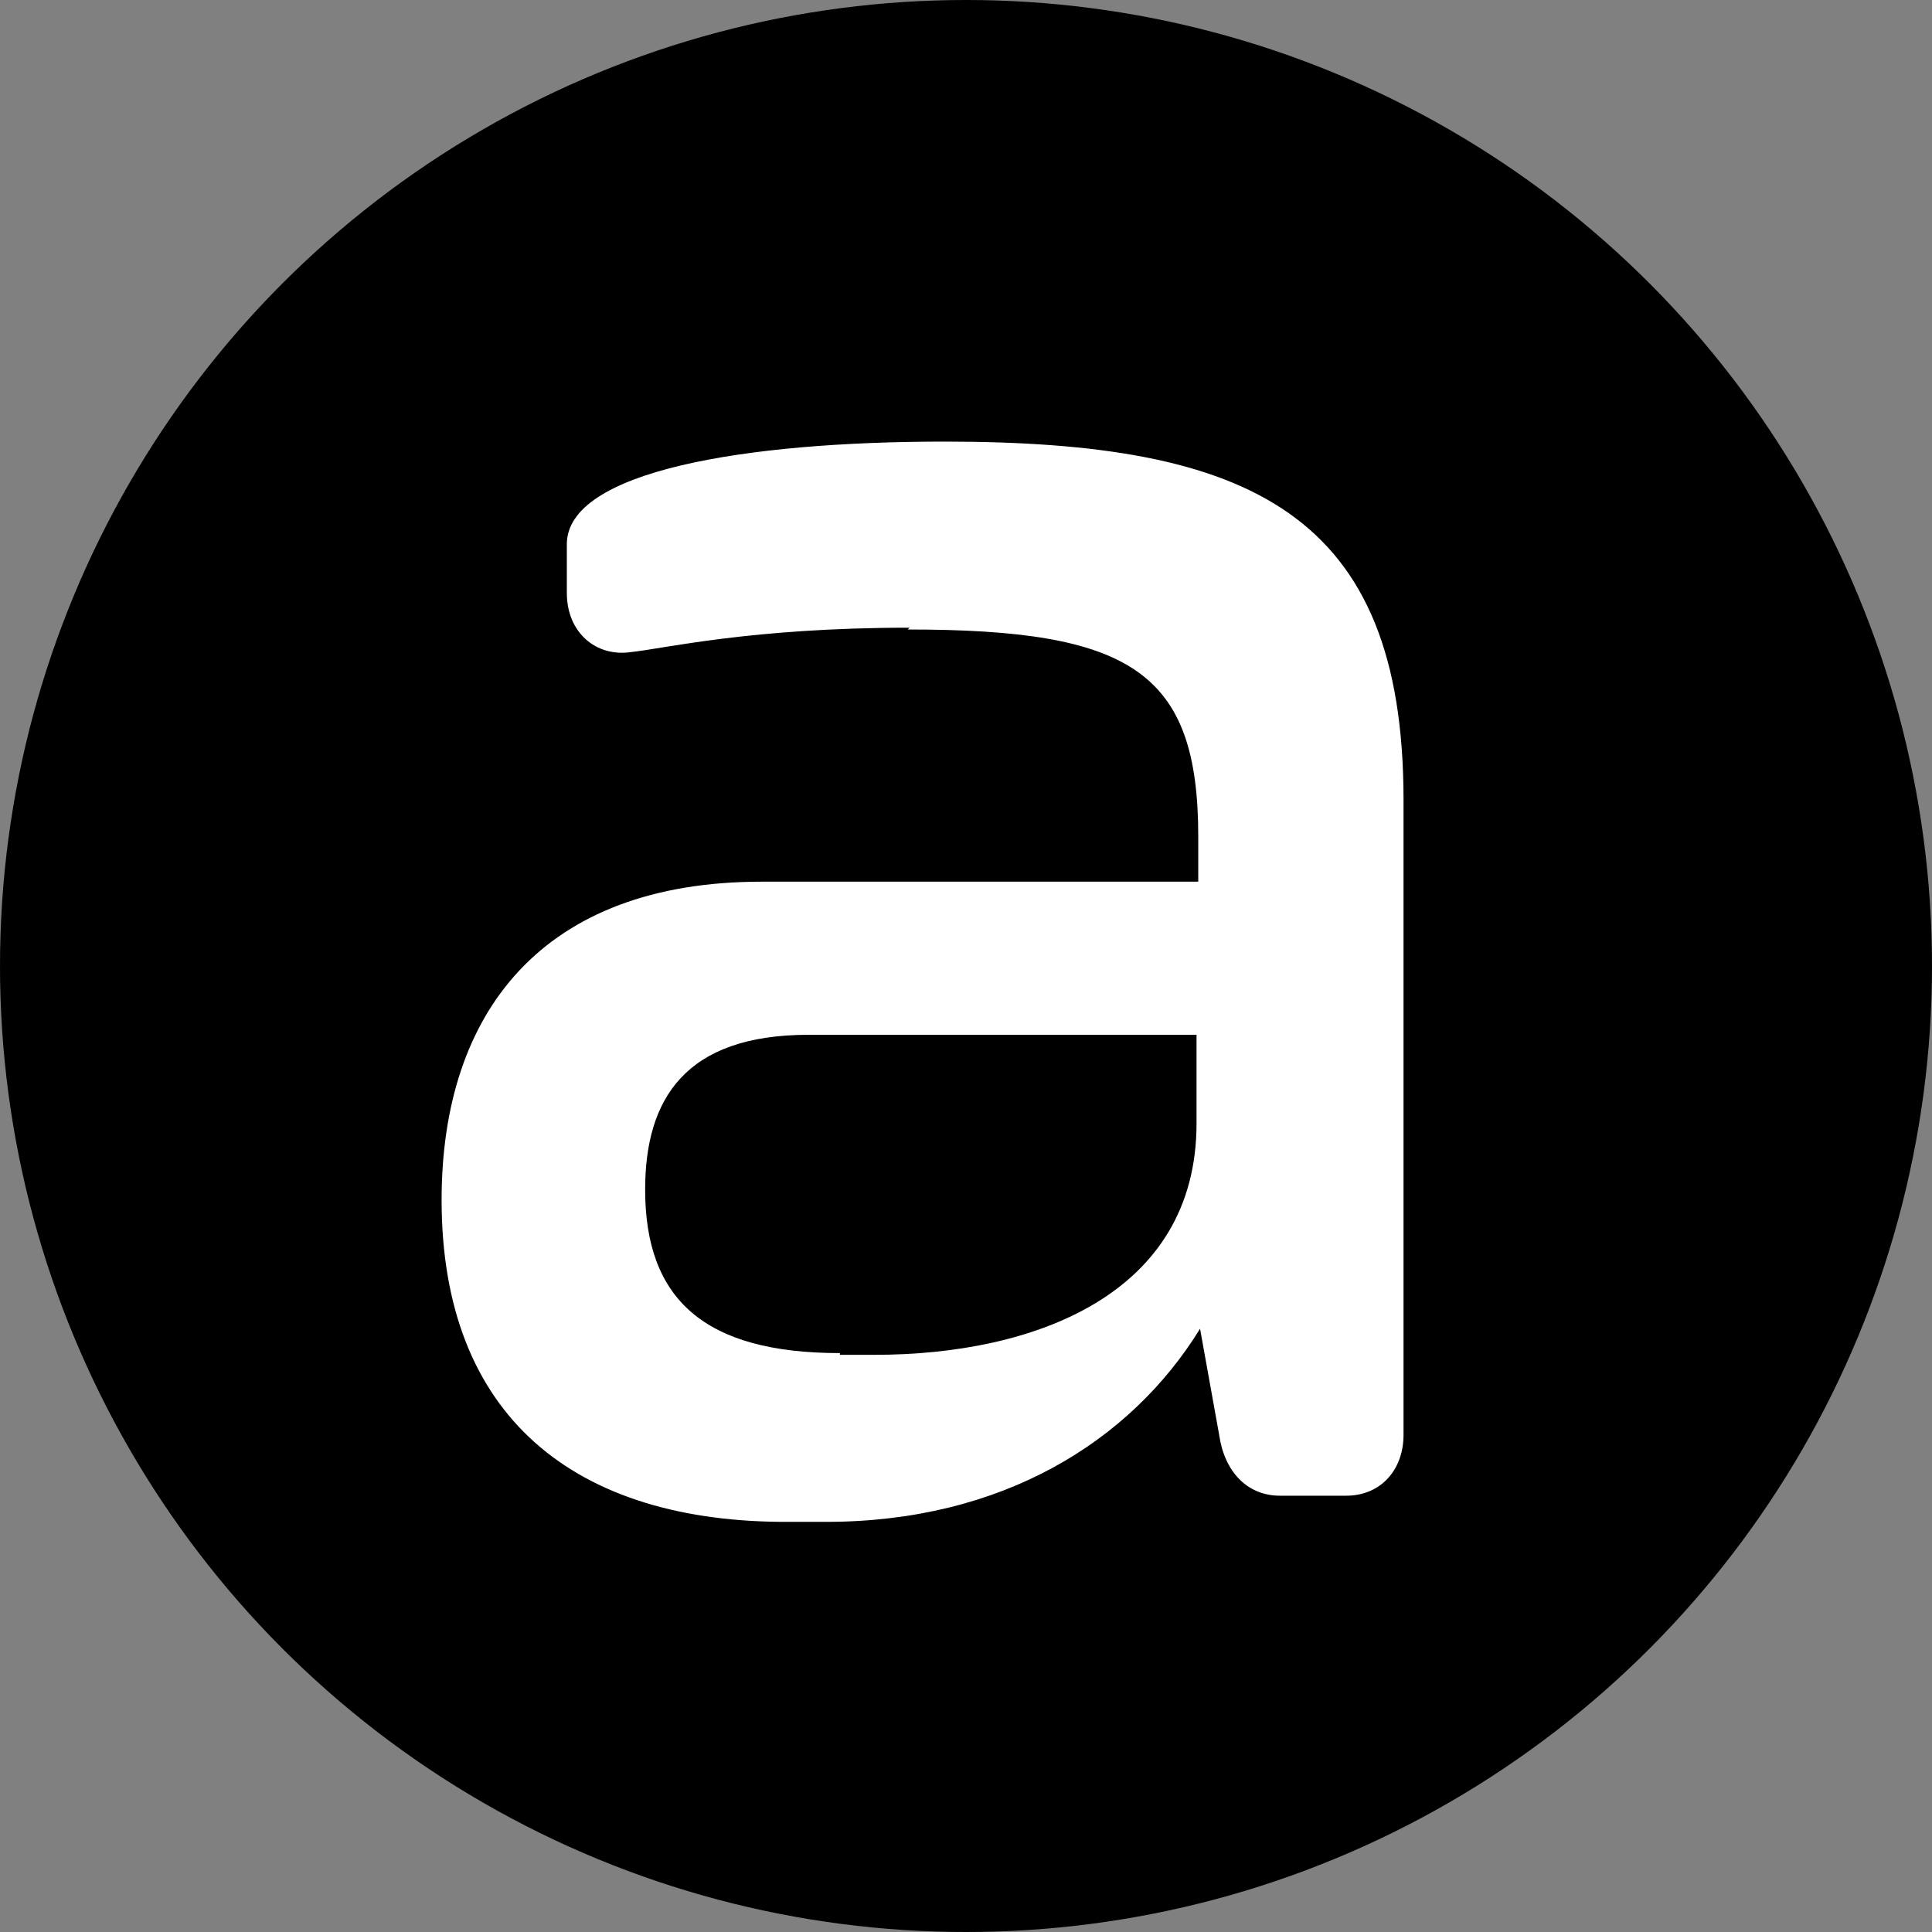
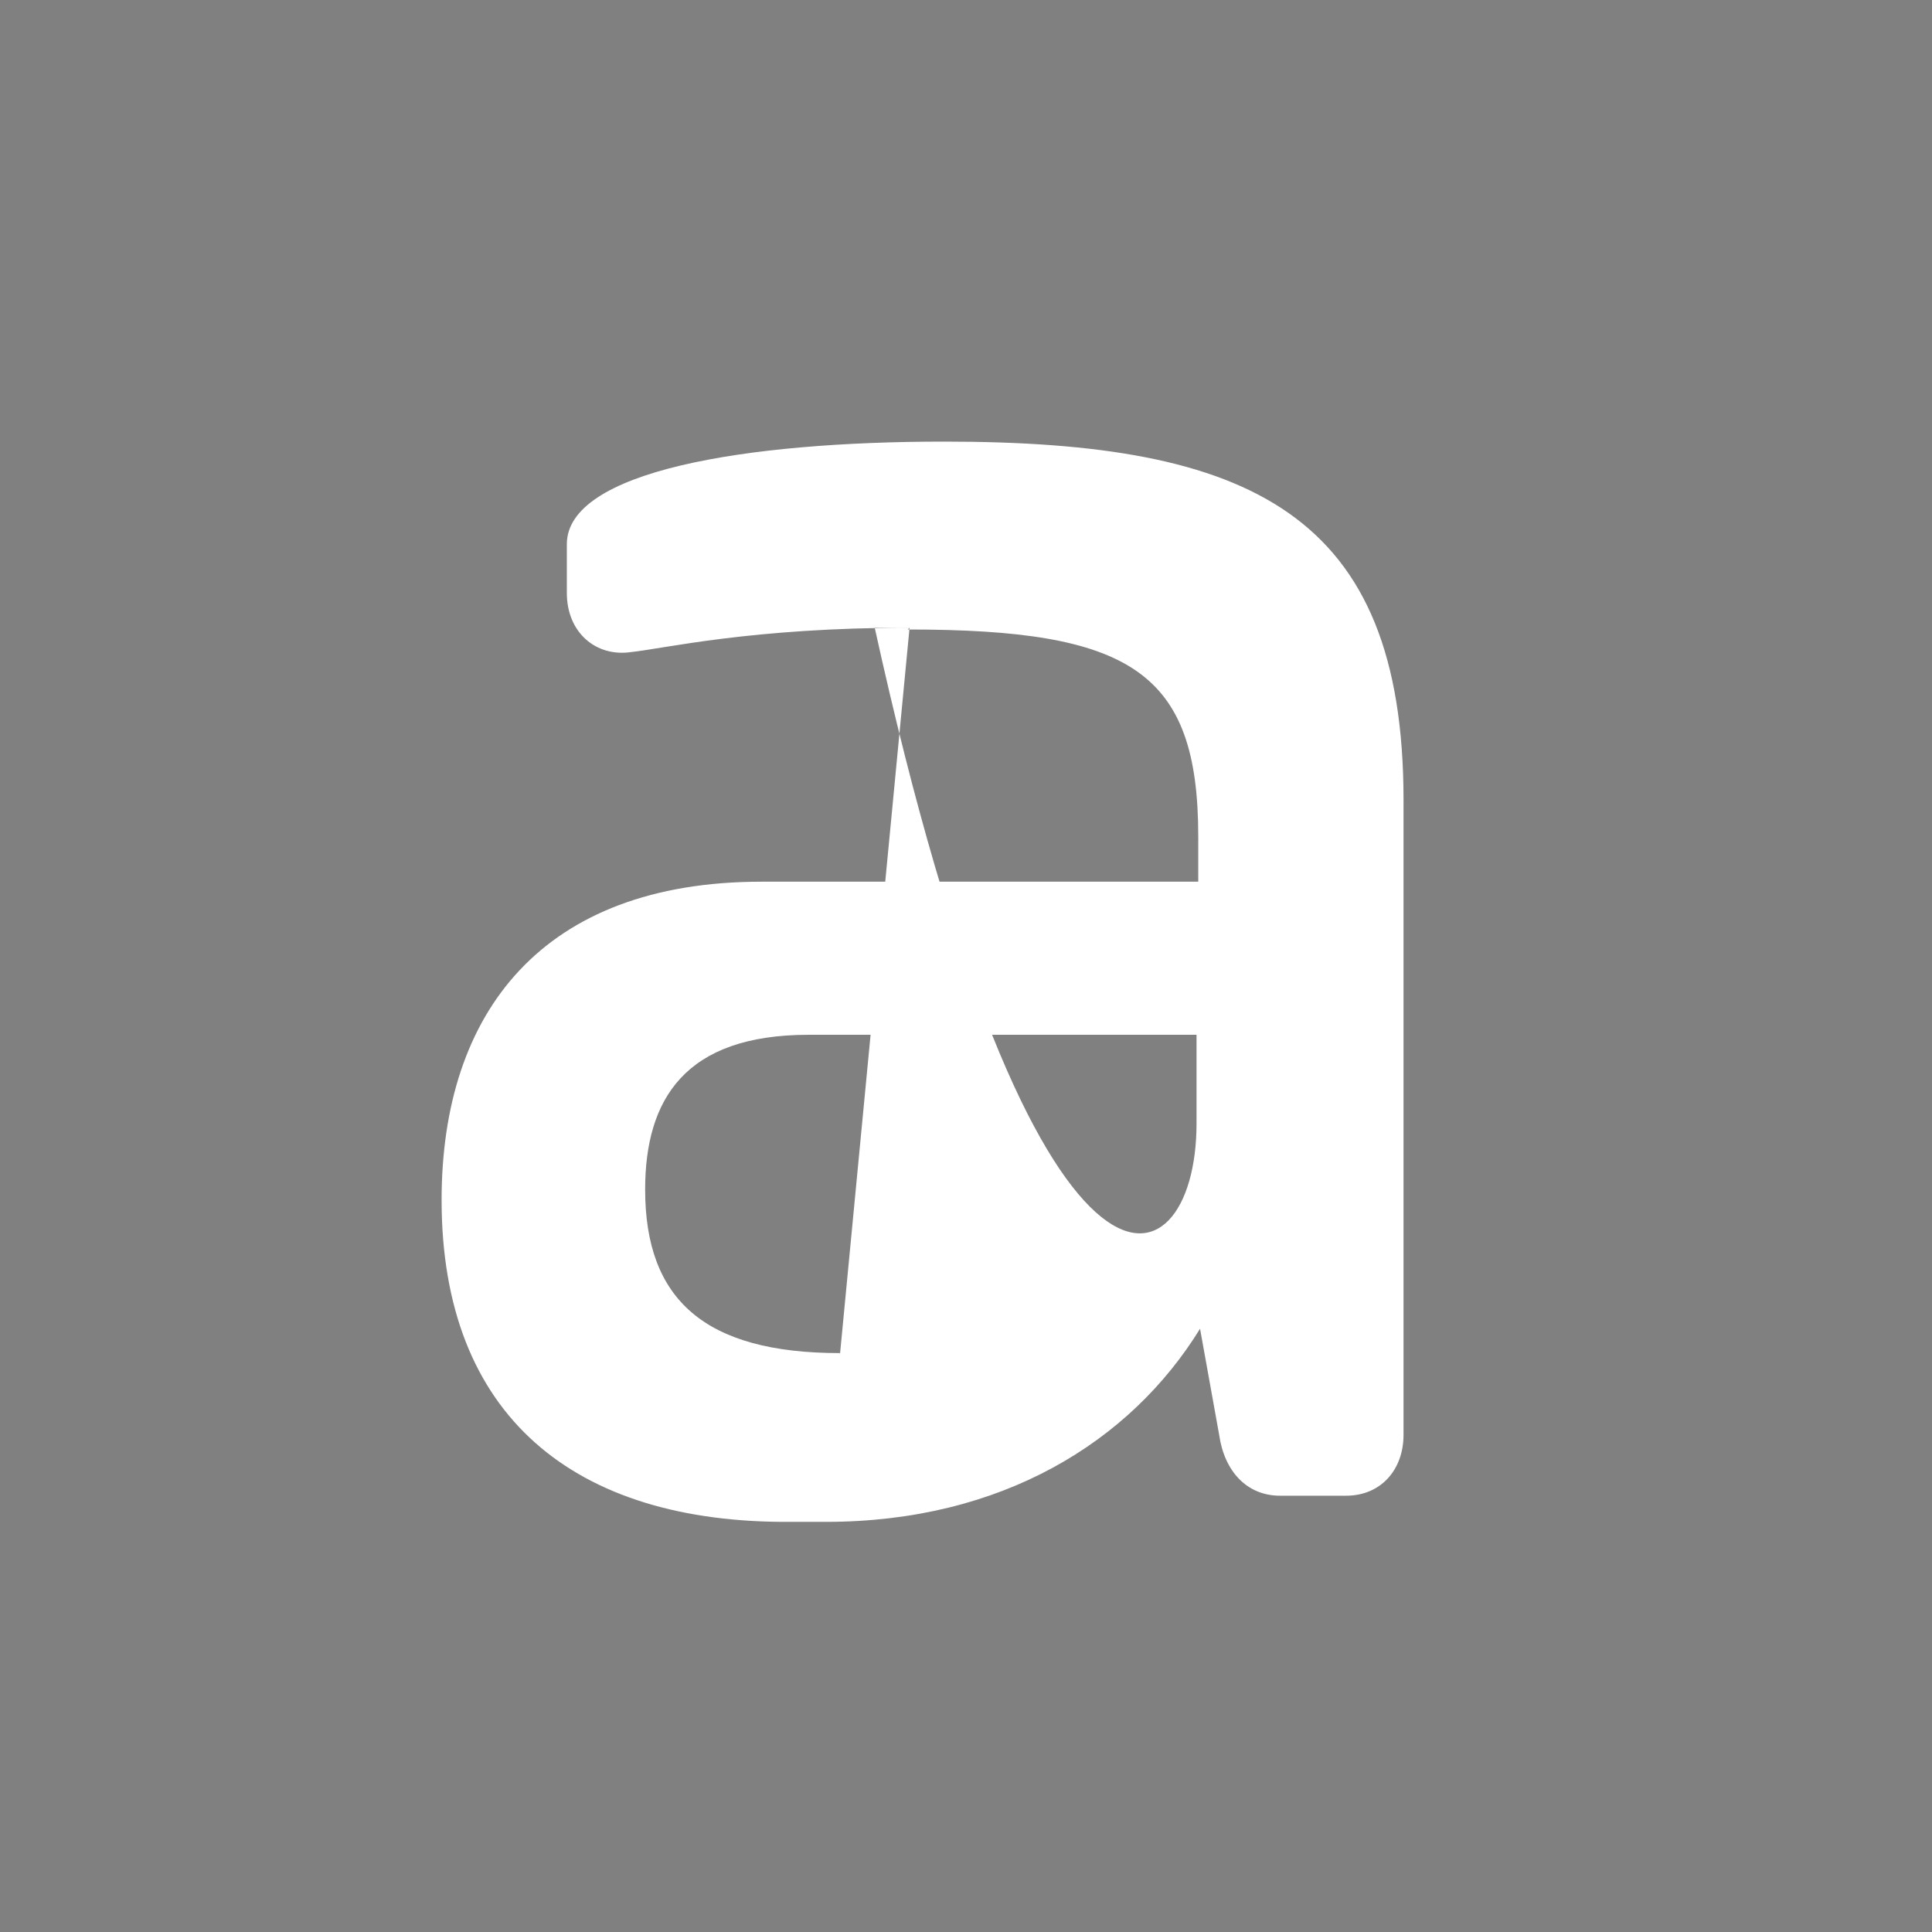
<svg xmlns="http://www.w3.org/2000/svg" width="14" height="14" viewBox="0 0 14 14" fill="none">
  <rect x="0" y="0" width="14" height="14" fill="#808080" stroke="none" />
-   <circle cx="7" cy="7" r="7" fill="black" />
  <g transform="translate(3.2, 3.2) scale(0.5)">
-     <path d="M6.782 2.697C4.487 2.697 3.227 3 2.748 3.05C2.244 3.126 1.815 2.773 1.815 2.193V1.487C1.815 0.429 4.387 0 7.286 0C11.723 0 13.941 1.034 13.941 5.193V14.395C13.941 14.899 13.614 15.277 13.109 15.277H12.151C11.672 15.277 11.345 14.925 11.269 14.395L10.992 12.857C9.983 14.496 8.118 15.656 5.571 15.656H5.067C1.916 15.681 0 14.118 0 10.992C0 8.269 1.462 6.378 4.639 6.378H10.966V5.723C10.966 3.328 9.983 2.723 6.756 2.723L6.782 2.697ZM5.773 13.235H6.277C8.597 13.235 10.941 12.353 10.941 9.882V8.597H5.319C3.529 8.597 2.95 9.529 2.95 10.84C2.95 12.429 3.807 13.21 5.773 13.21V13.235Z" fill="white" />
+     <path d="M6.782 2.697C4.487 2.697 3.227 3 2.748 3.05C2.244 3.126 1.815 2.773 1.815 2.193V1.487C1.815 0.429 4.387 0 7.286 0C11.723 0 13.941 1.034 13.941 5.193V14.395C13.941 14.899 13.614 15.277 13.109 15.277H12.151C11.672 15.277 11.345 14.925 11.269 14.395L10.992 12.857C9.983 14.496 8.118 15.656 5.571 15.656H5.067C1.916 15.681 0 14.118 0 10.992C0 8.269 1.462 6.378 4.639 6.378H10.966V5.723C10.966 3.328 9.983 2.723 6.756 2.723L6.782 2.697ZH6.277C8.597 13.235 10.941 12.353 10.941 9.882V8.597H5.319C3.529 8.597 2.95 9.529 2.95 10.84C2.95 12.429 3.807 13.21 5.773 13.21V13.235Z" fill="white" />
  </g>
</svg>